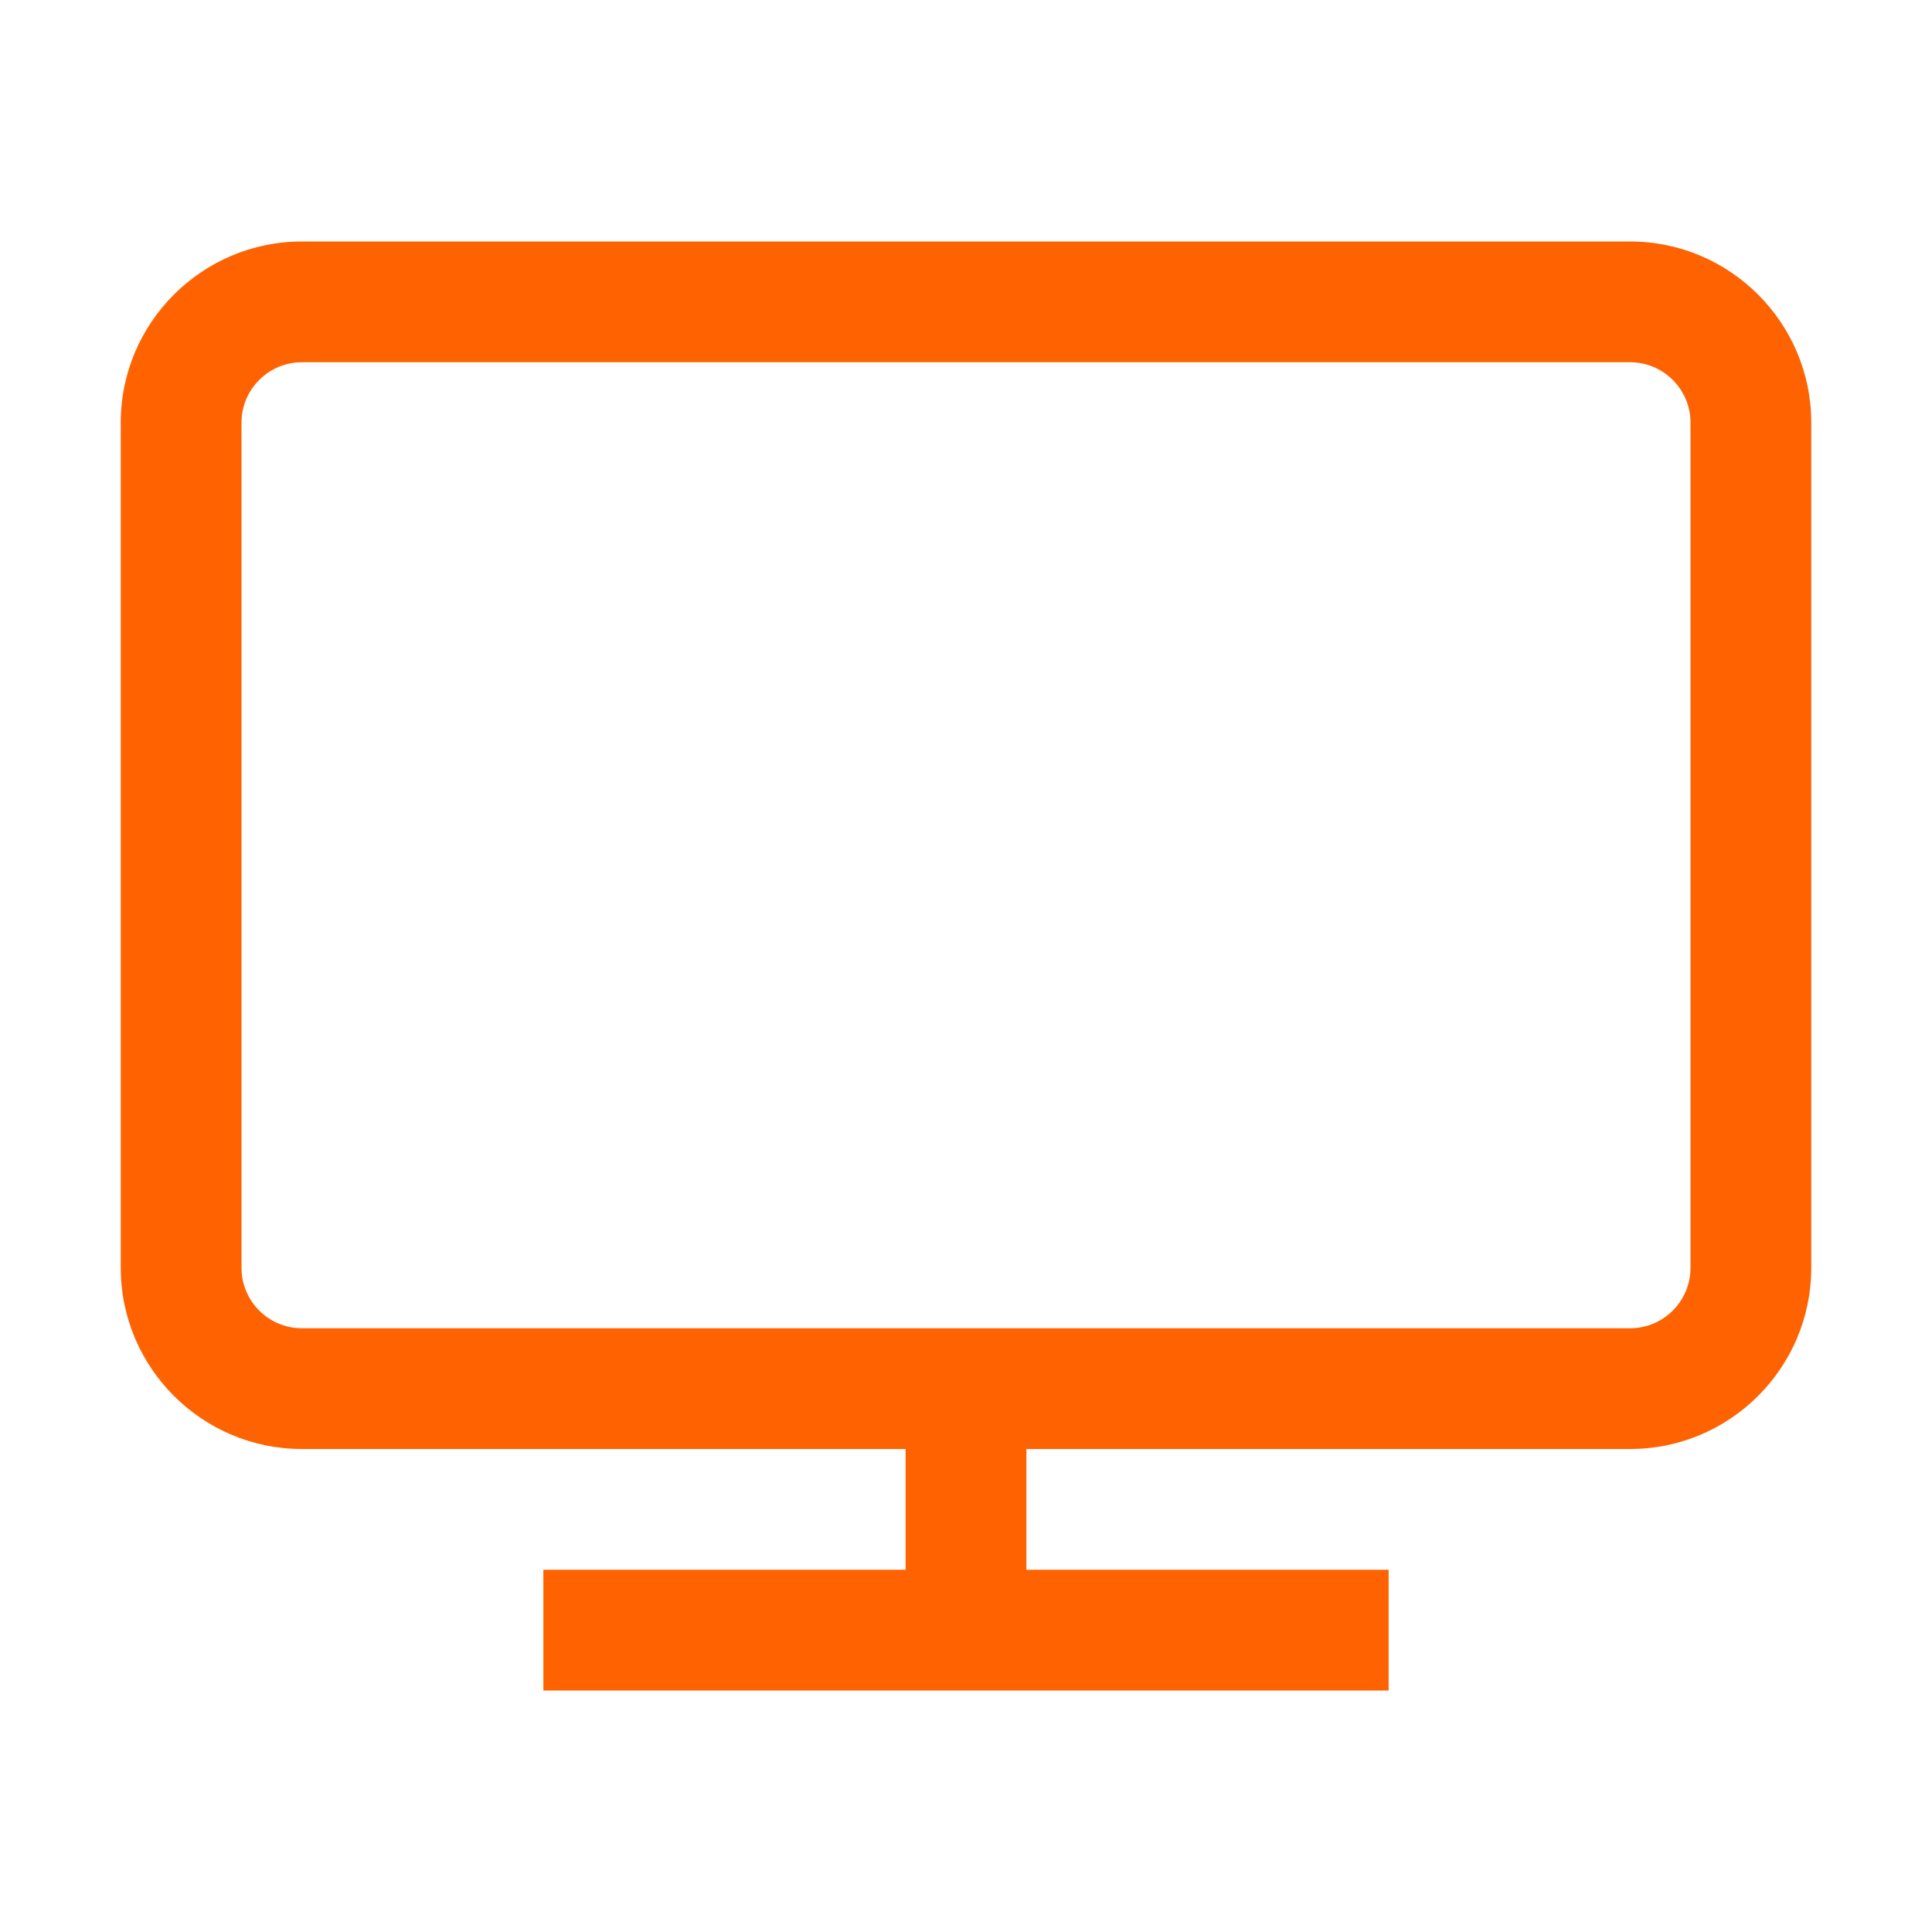
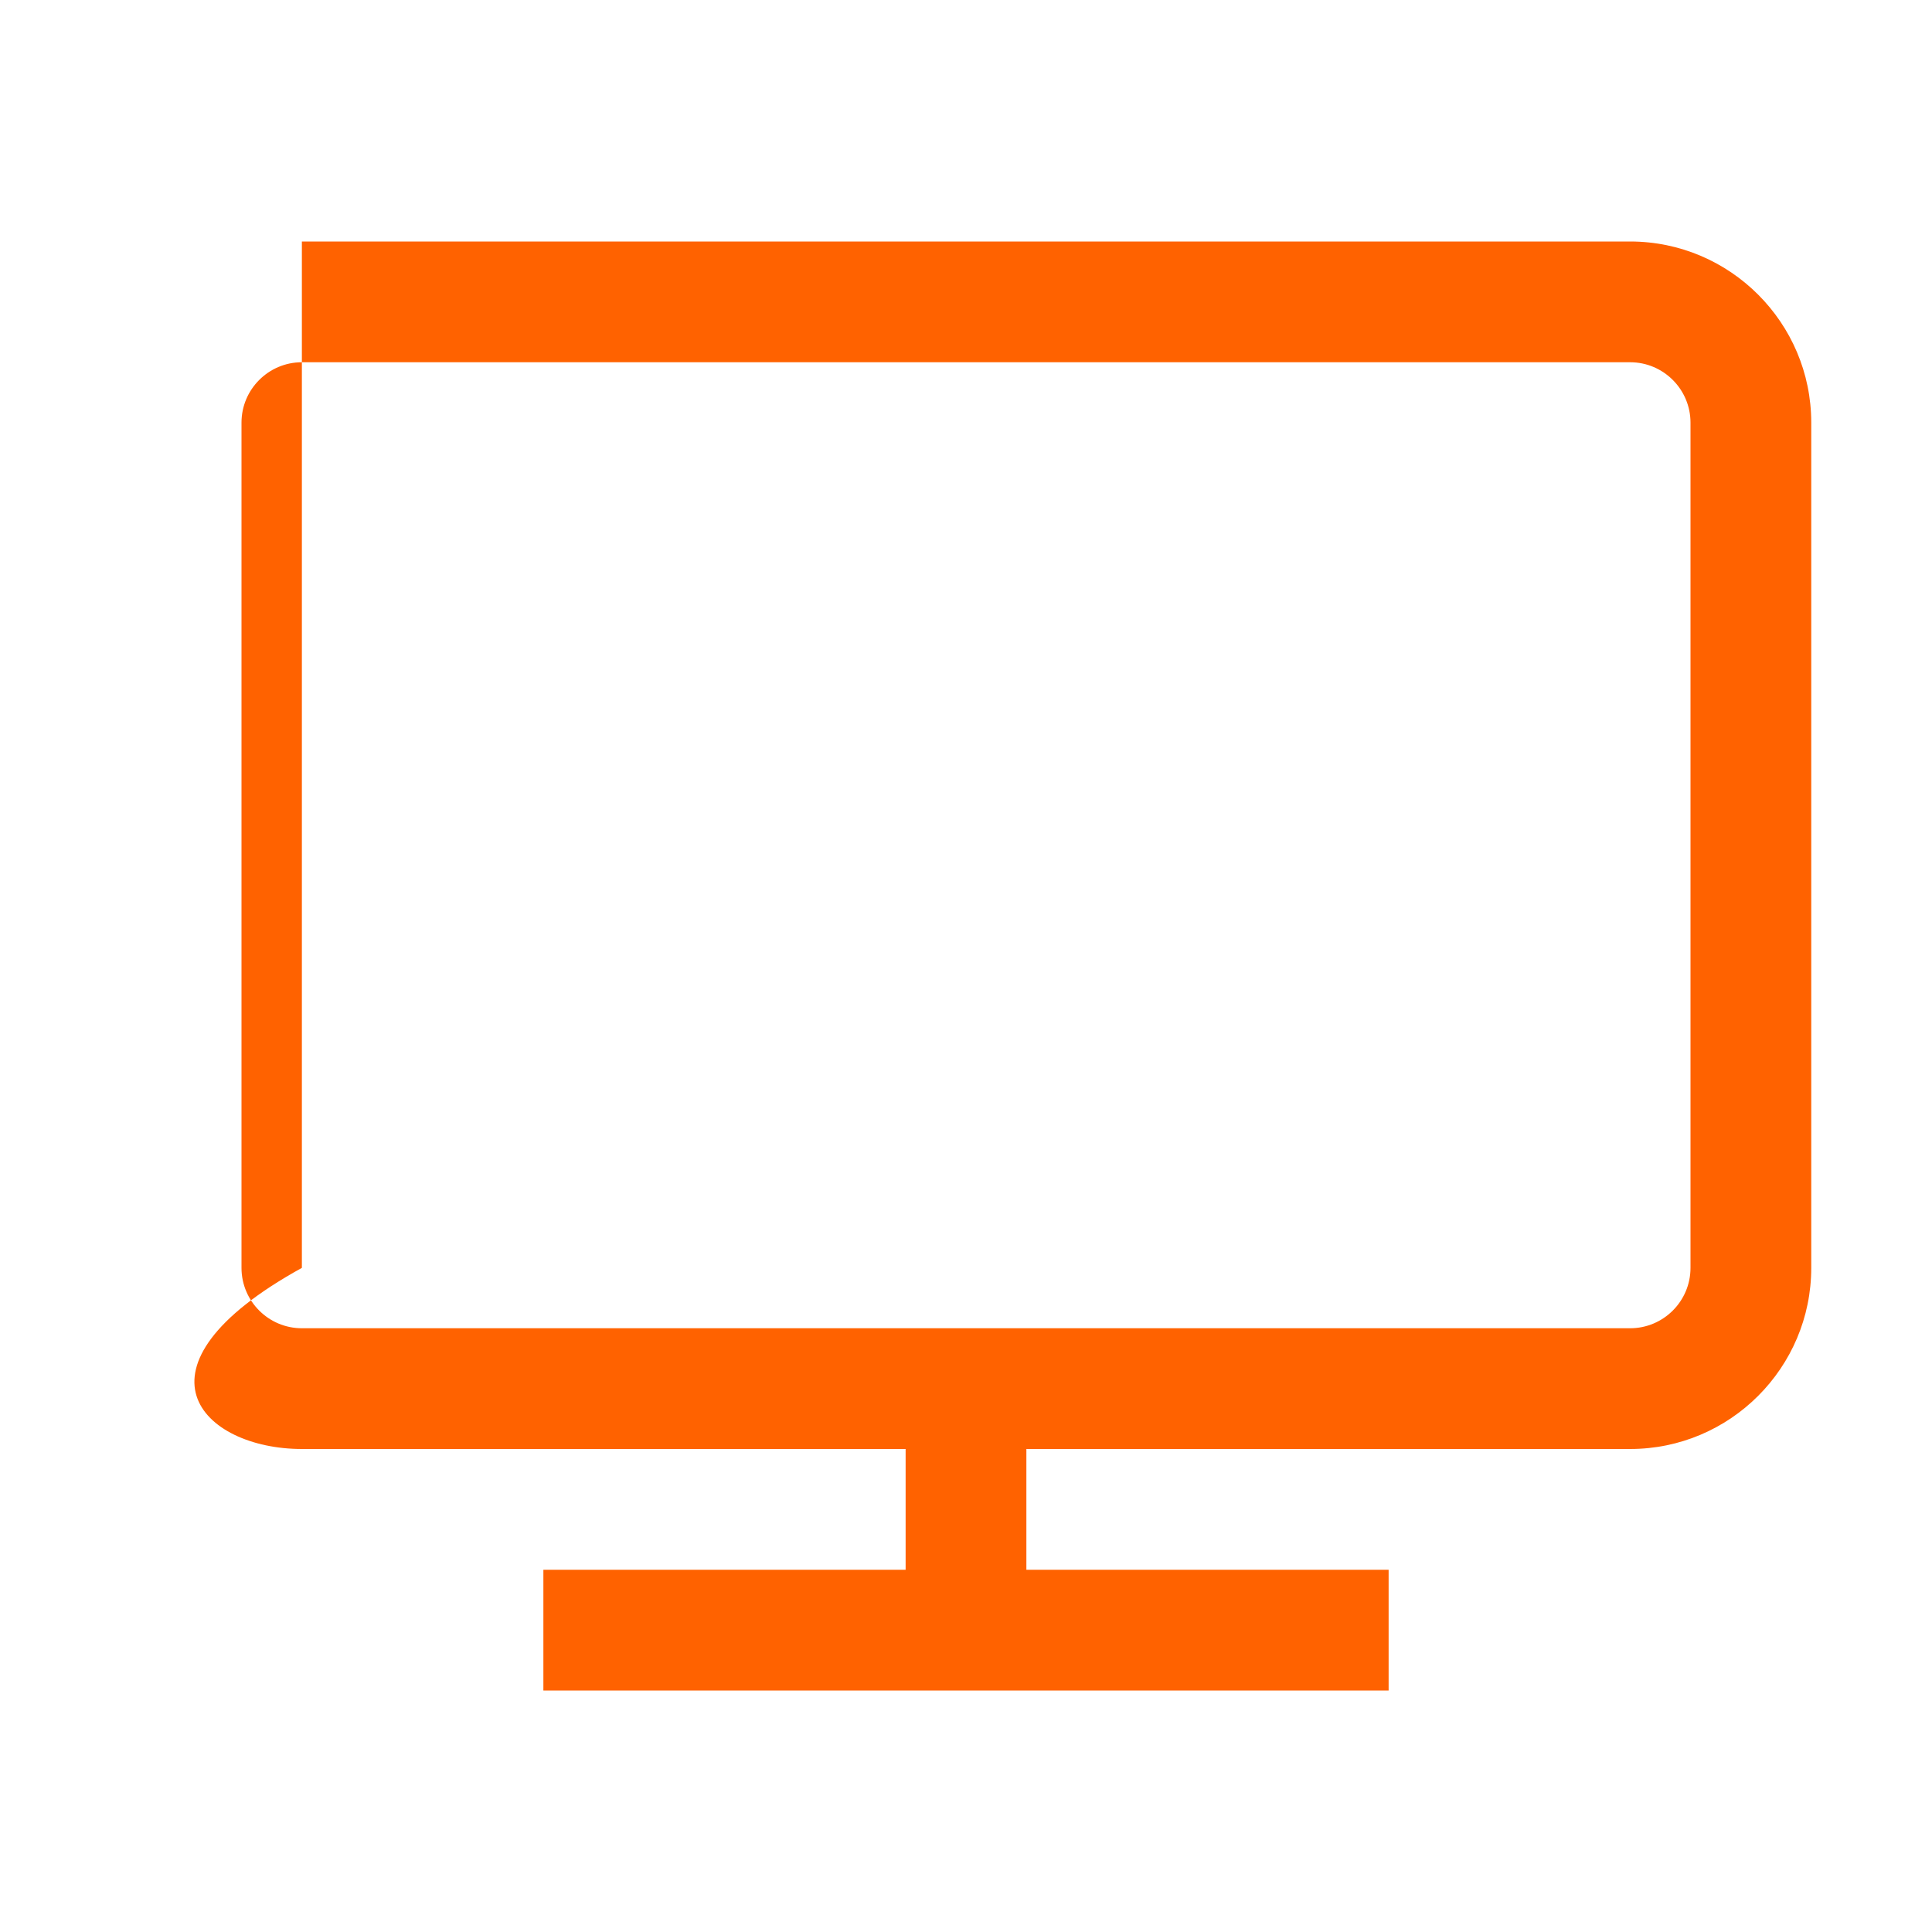
<svg xmlns="http://www.w3.org/2000/svg" width="40" height="40" viewBox="0 0 40 40" fill="none">
-   <path fill-rule="evenodd" clip-rule="evenodd" d="M35 26.25C35 26.94 34.439 27.5 33.75 27.5H6.25C5.561 27.5 5 26.94 5 26.25V8.75C5 8.061 5.561 7.5 6.25 7.5H33.75C34.439 7.5 35 8.061 35 8.75V26.25ZM33.75 5H6.25C4.183 5 2.5 6.683 2.5 8.75V26.25C2.5 28.317 4.183 30 6.25 30H18.75V32.5H11.25V35H28.75V32.5H21.25V30H33.75C35.818 30 37.5 28.317 37.5 26.25V8.75C37.5 6.683 35.818 5 33.75 5Z" fill="#FF6200" />
+   <path fill-rule="evenodd" clip-rule="evenodd" d="M35 26.25C35 26.94 34.439 27.5 33.75 27.5H6.25C5.561 27.5 5 26.94 5 26.25V8.75C5 8.061 5.561 7.5 6.25 7.5H33.75C34.439 7.5 35 8.061 35 8.75V26.25ZM33.75 5H6.25V26.25C2.5 28.317 4.183 30 6.25 30H18.75V32.5H11.25V35H28.75V32.5H21.25V30H33.75C35.818 30 37.5 28.317 37.5 26.25V8.75C37.5 6.683 35.818 5 33.75 5Z" fill="#FF6200" />
</svg>